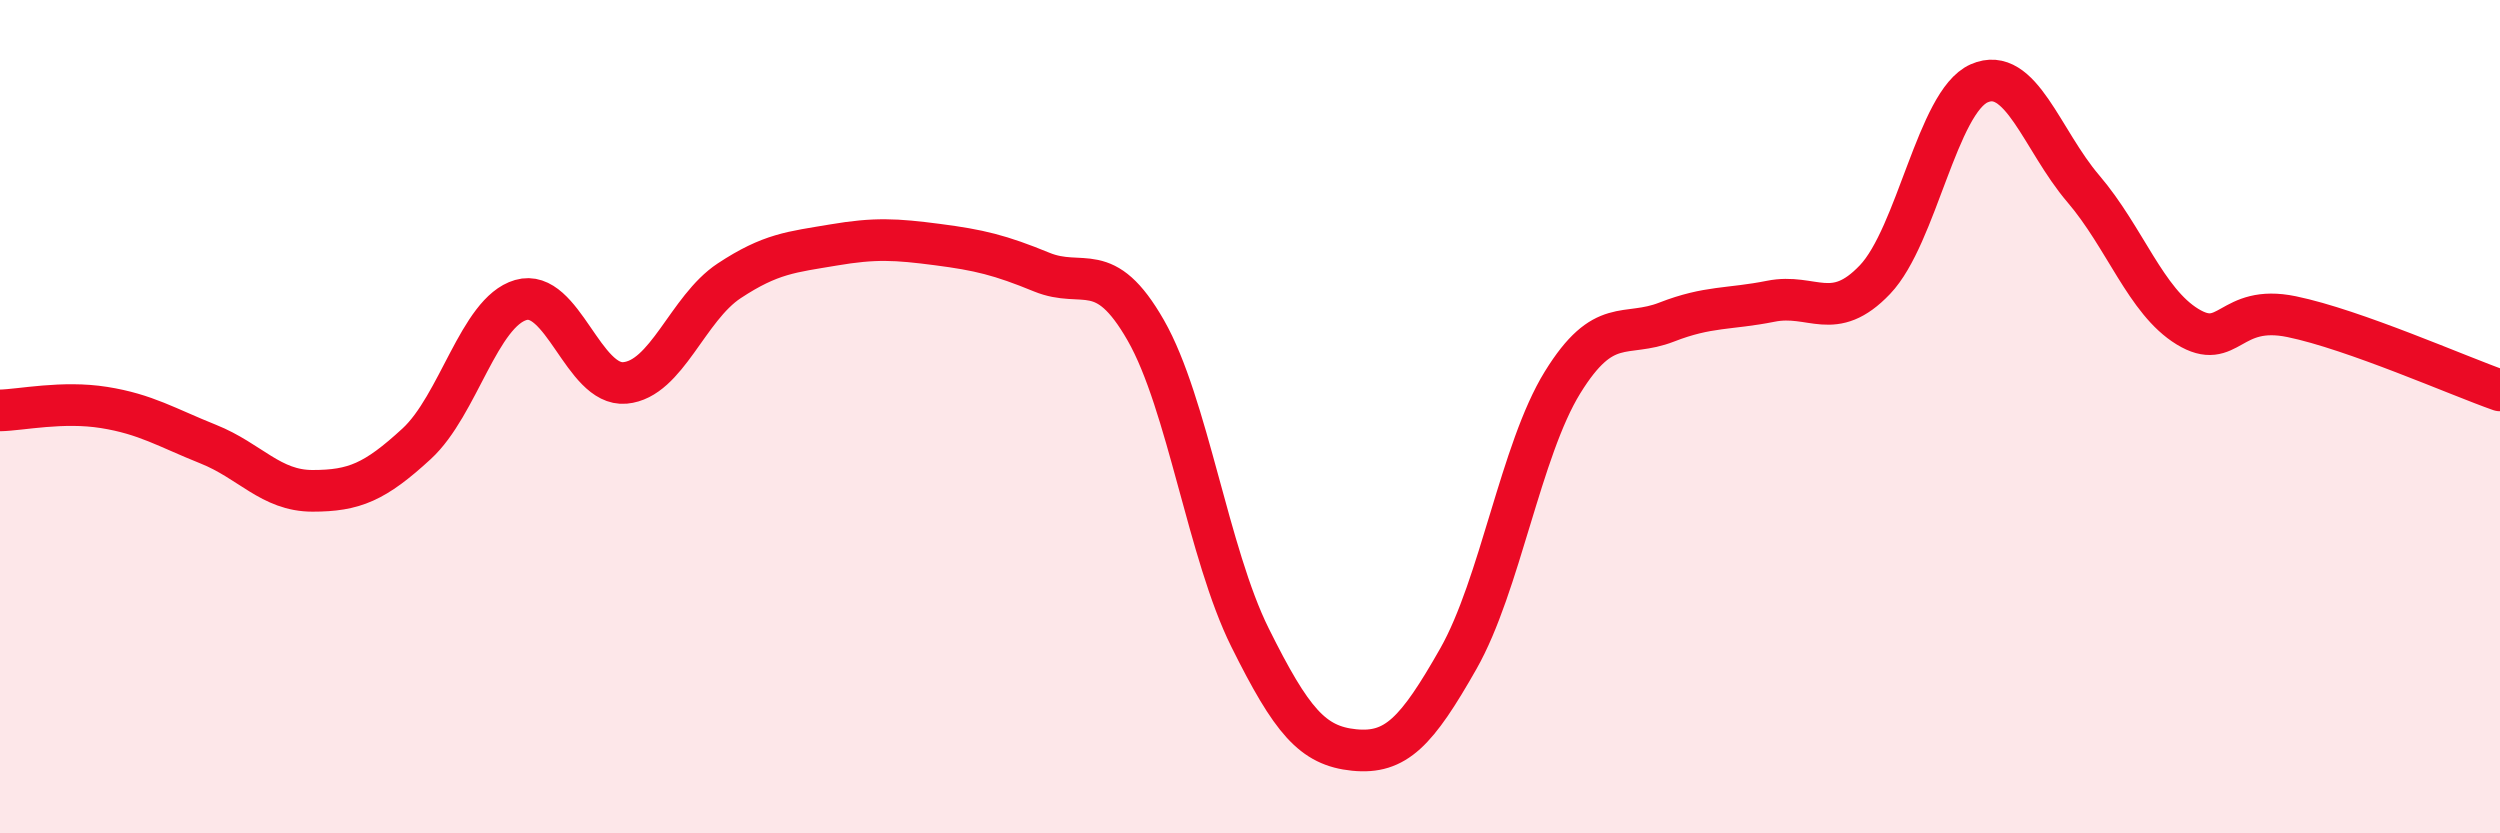
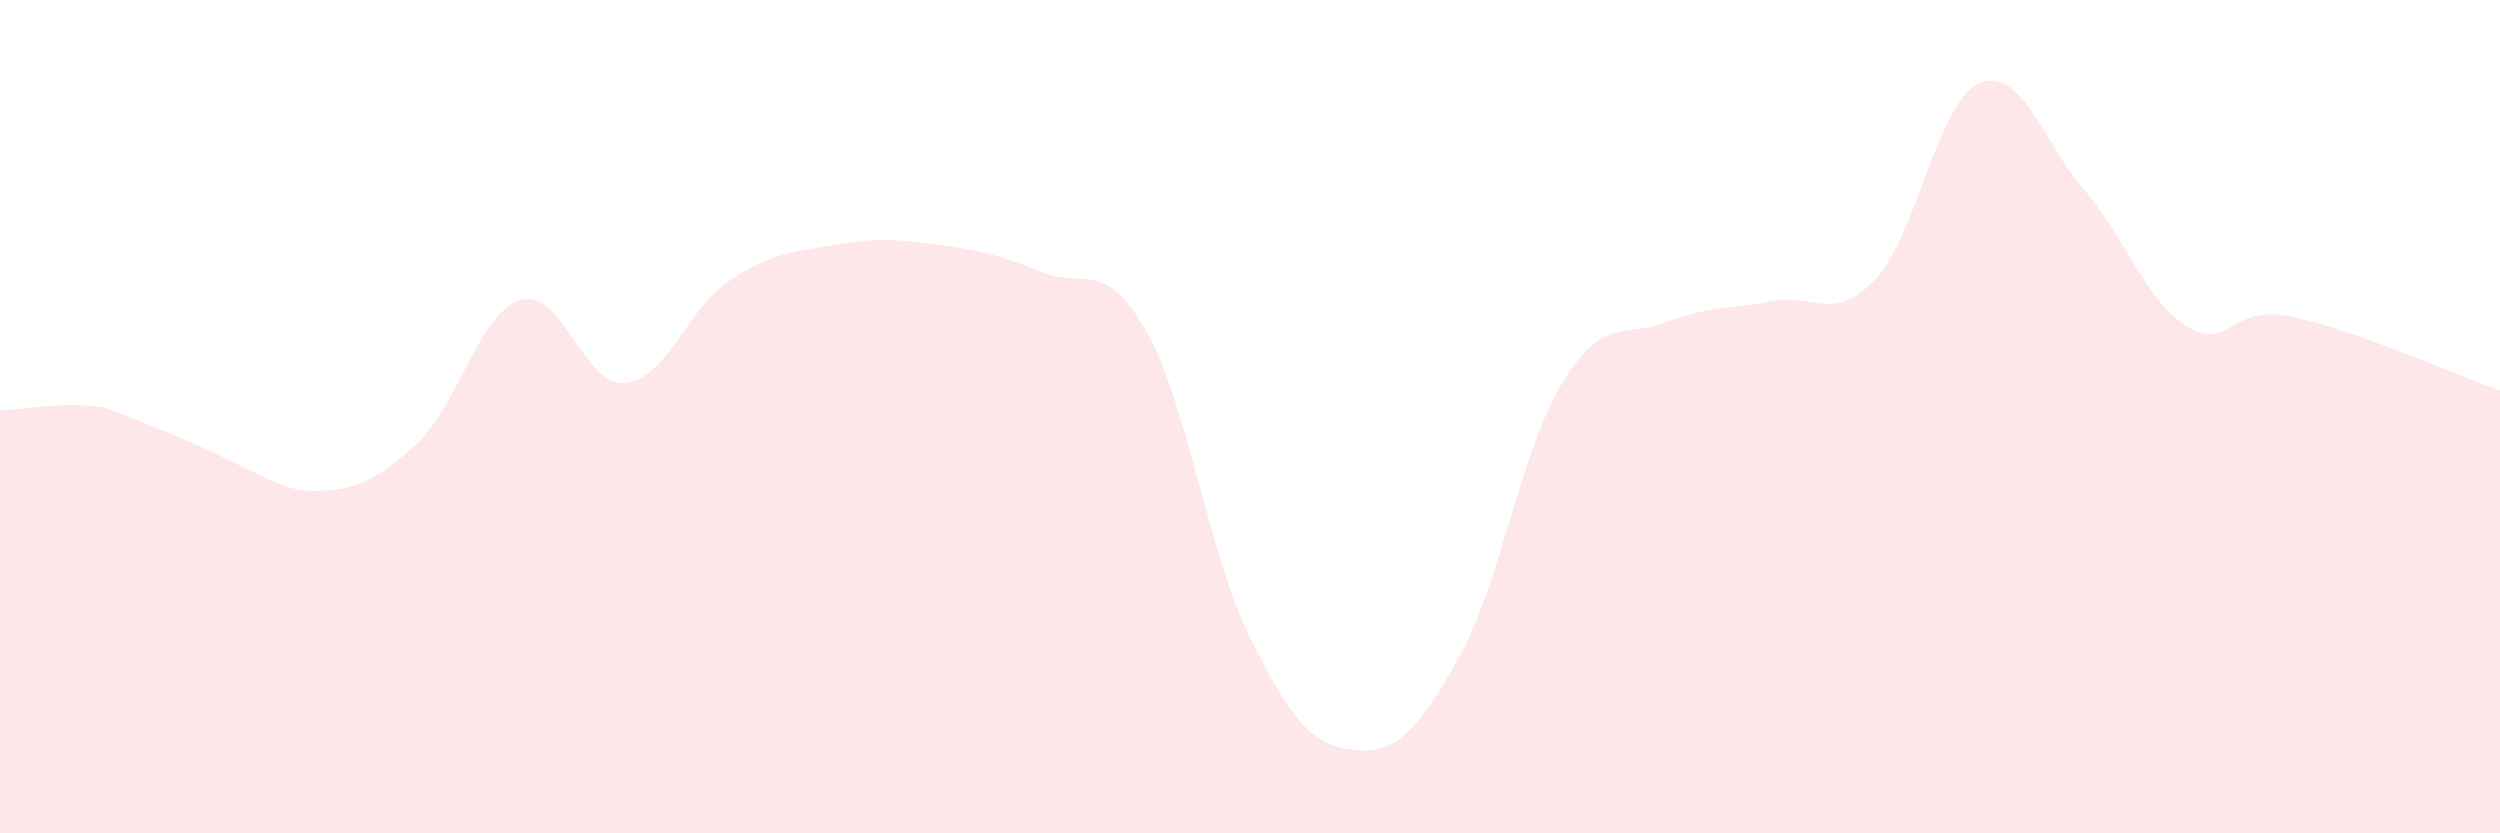
<svg xmlns="http://www.w3.org/2000/svg" width="60" height="20" viewBox="0 0 60 20">
-   <path d="M 0,9.85 C 0.5,9.84 1.5,9.62 2.5,9.78 C 3.5,9.94 4,10.26 5,10.66 C 6,11.06 6.5,11.78 7.5,11.78 C 8.5,11.78 9,11.57 10,10.65 C 11,9.73 11.5,7.49 12.5,7.2 C 13.5,6.91 14,9.28 15,9.19 C 16,9.1 16.5,7.4 17.5,6.74 C 18.5,6.08 19,6.05 20,5.88 C 21,5.71 21.5,5.74 22.5,5.87 C 23.5,6 24,6.12 25,6.53 C 26,6.94 26.5,6.18 27.5,7.93 C 28.5,9.68 29,13.29 30,15.3 C 31,17.31 31.5,17.9 32.5,18 C 33.5,18.1 34,17.57 35,15.81 C 36,14.05 36.5,10.8 37.5,9.18 C 38.5,7.56 39,8.12 40,7.73 C 41,7.34 41.5,7.43 42.5,7.23 C 43.5,7.03 44,7.76 45,6.71 C 46,5.66 46.5,2.44 47.5,2 C 48.5,1.56 49,3.36 50,4.53 C 51,5.7 51.5,7.23 52.5,7.84 C 53.5,8.45 53.5,7.29 55,7.6 C 56.5,7.91 59,9.02 60,9.37L60 20L0 20Z" fill="#EB0A25" opacity="0.1" stroke-linecap="round" stroke-linejoin="round" />
-   <path d="M 0,9.85 C 0.5,9.84 1.5,9.62 2.5,9.78 C 3.5,9.94 4,10.26 5,10.66 C 6,11.06 6.5,11.78 7.5,11.78 C 8.5,11.78 9,11.57 10,10.65 C 11,9.73 11.5,7.49 12.5,7.2 C 13.5,6.91 14,9.28 15,9.19 C 16,9.1 16.5,7.4 17.5,6.74 C 18.5,6.08 19,6.05 20,5.88 C 21,5.71 21.5,5.74 22.5,5.87 C 23.5,6 24,6.12 25,6.53 C 26,6.94 26.5,6.18 27.5,7.93 C 28.5,9.68 29,13.29 30,15.3 C 31,17.31 31.5,17.9 32.5,18 C 33.5,18.1 34,17.57 35,15.81 C 36,14.05 36.5,10.8 37.5,9.18 C 38.5,7.56 39,8.12 40,7.73 C 41,7.34 41.5,7.43 42.5,7.23 C 43.5,7.03 44,7.76 45,6.71 C 46,5.66 46.5,2.44 47.5,2 C 48.5,1.56 49,3.36 50,4.53 C 51,5.7 51.5,7.23 52.5,7.84 C 53.5,8.45 53.5,7.29 55,7.6 C 56.5,7.91 59,9.02 60,9.37" stroke="#EB0A25" stroke-width="1" fill="none" stroke-linecap="round" stroke-linejoin="round" />
+   <path d="M 0,9.85 C 0.5,9.84 1.5,9.62 2.5,9.78 C 6,11.06 6.5,11.78 7.5,11.78 C 8.5,11.78 9,11.57 10,10.65 C 11,9.73 11.5,7.49 12.5,7.2 C 13.5,6.91 14,9.28 15,9.19 C 16,9.1 16.5,7.4 17.5,6.74 C 18.5,6.08 19,6.05 20,5.88 C 21,5.71 21.5,5.74 22.5,5.87 C 23.5,6 24,6.12 25,6.53 C 26,6.94 26.5,6.18 27.5,7.93 C 28.5,9.68 29,13.29 30,15.3 C 31,17.31 31.5,17.9 32.5,18 C 33.5,18.1 34,17.57 35,15.81 C 36,14.05 36.5,10.8 37.5,9.18 C 38.5,7.56 39,8.12 40,7.73 C 41,7.34 41.5,7.43 42.5,7.23 C 43.5,7.03 44,7.76 45,6.71 C 46,5.66 46.5,2.44 47.5,2 C 48.5,1.56 49,3.36 50,4.53 C 51,5.7 51.5,7.23 52.5,7.84 C 53.5,8.45 53.5,7.29 55,7.6 C 56.5,7.91 59,9.02 60,9.37L60 20L0 20Z" fill="#EB0A25" opacity="0.1" stroke-linecap="round" stroke-linejoin="round" />
</svg>